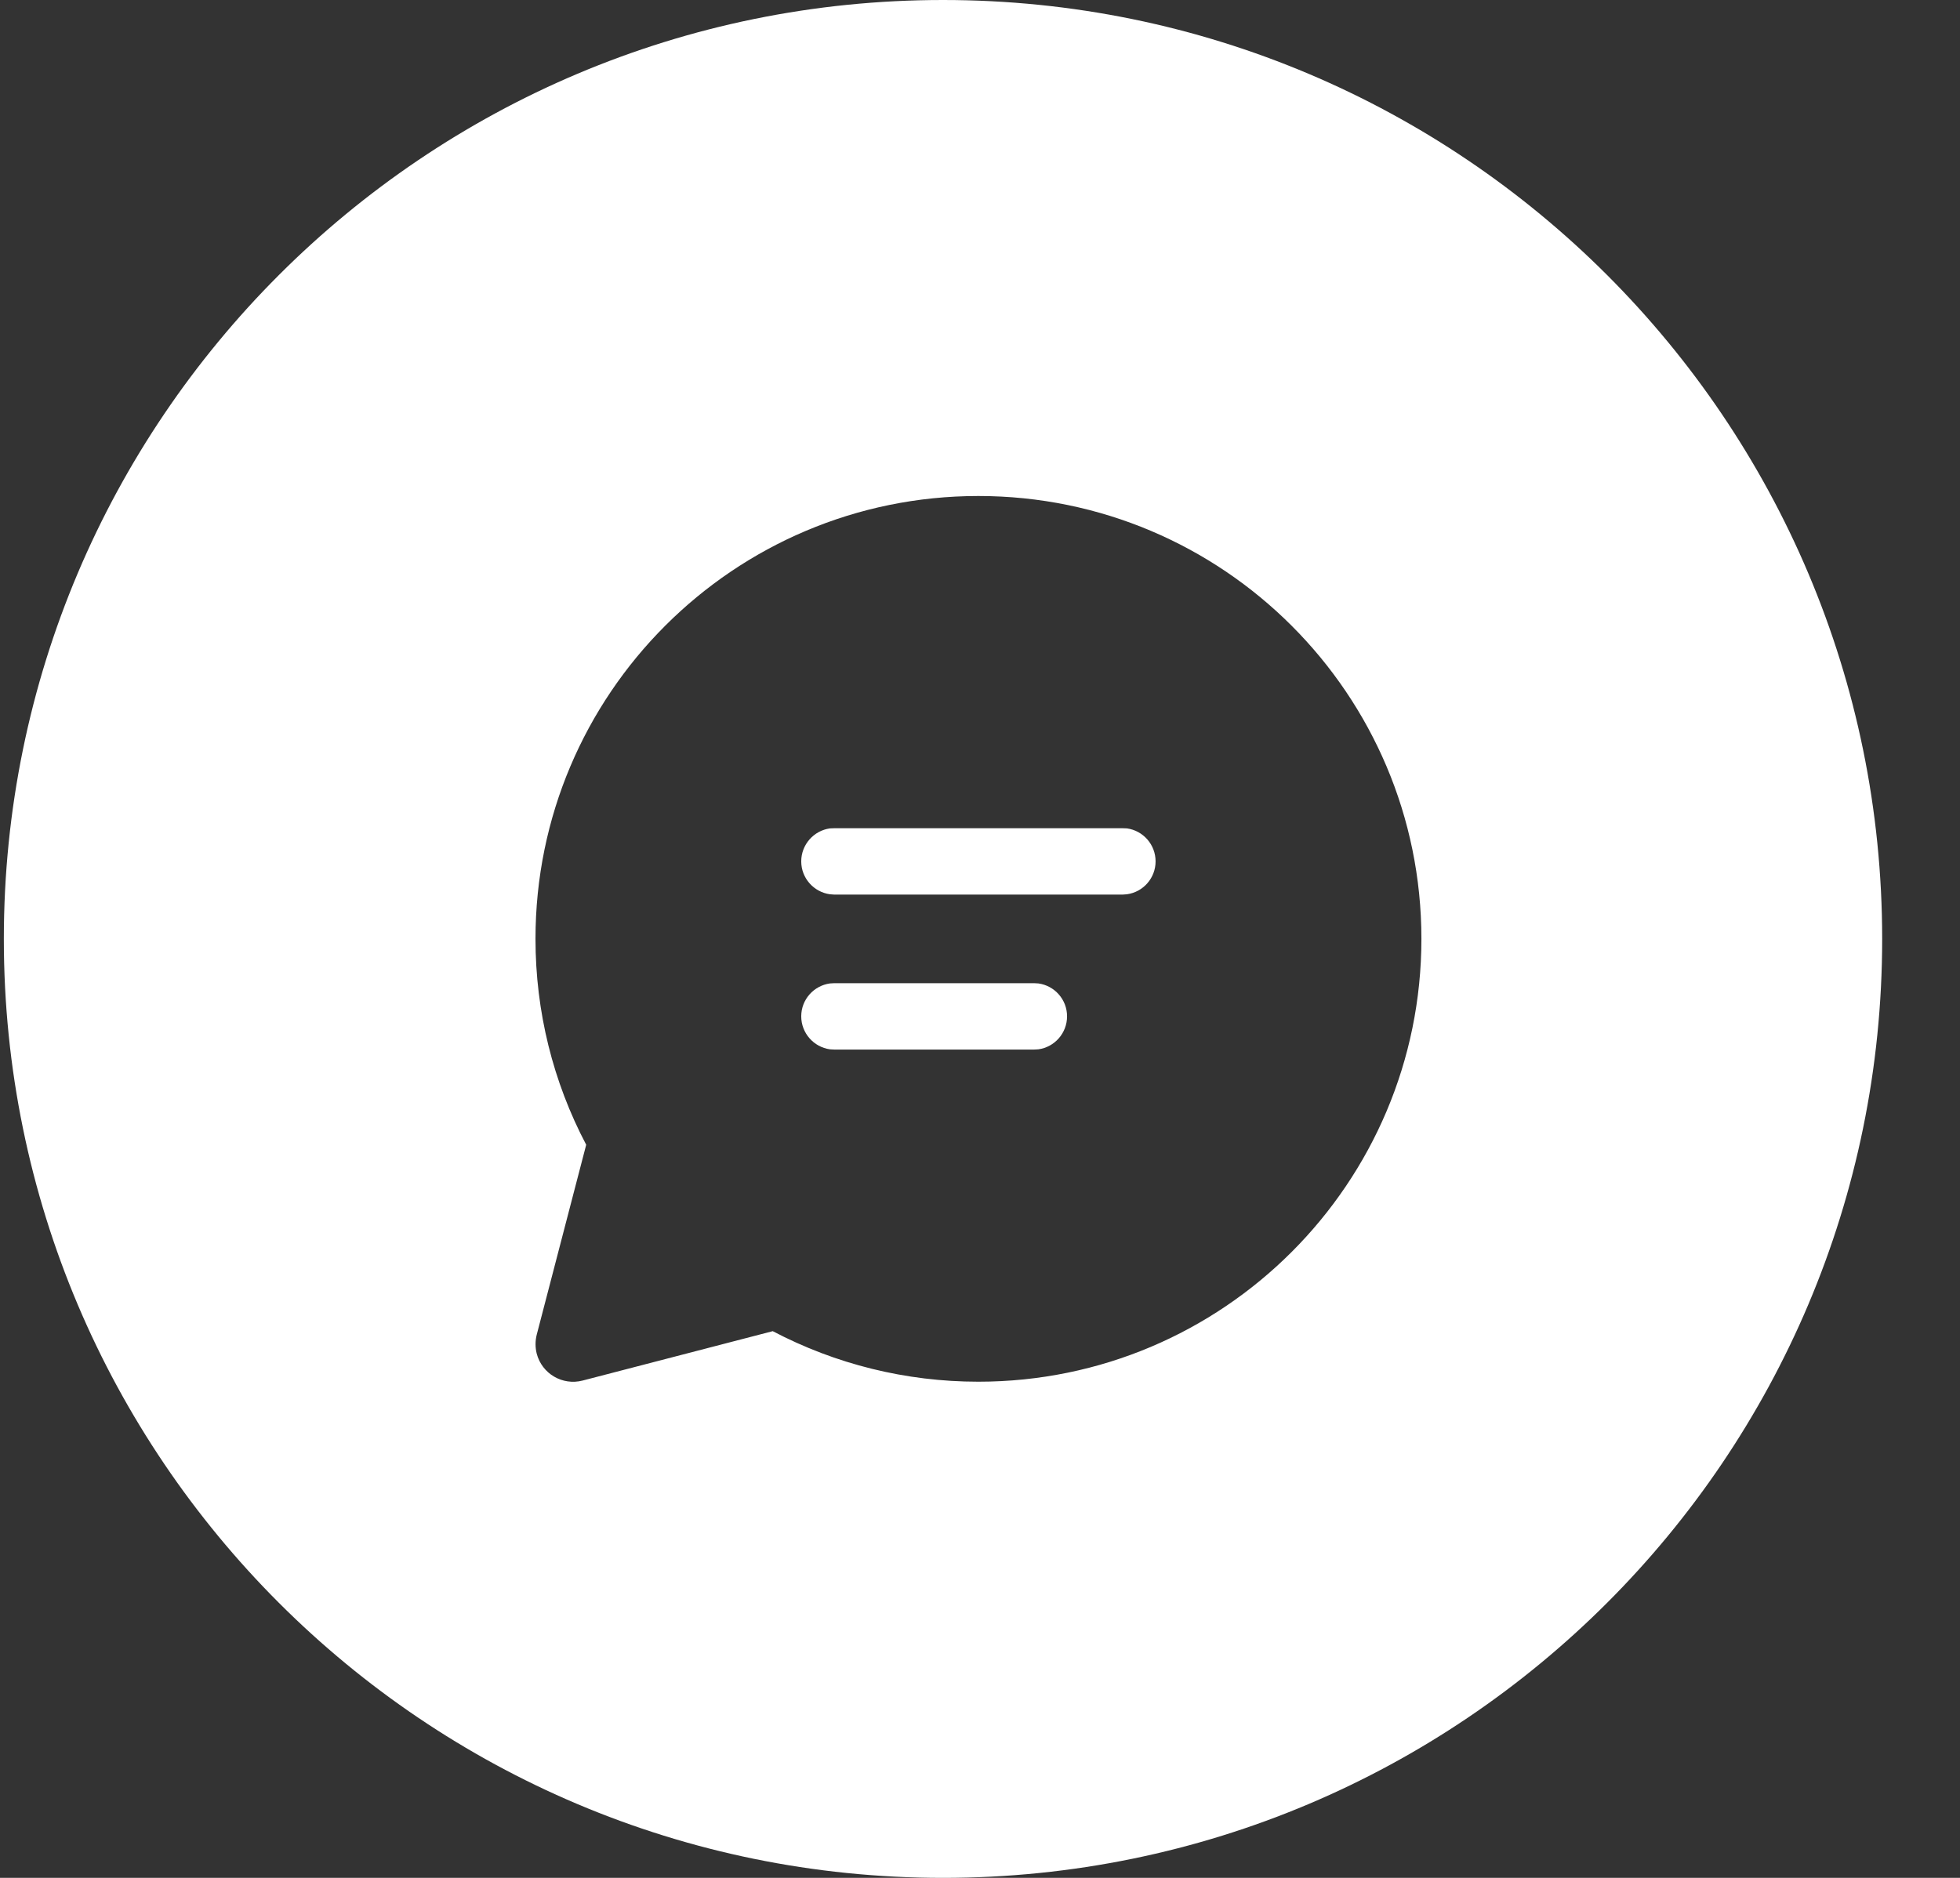
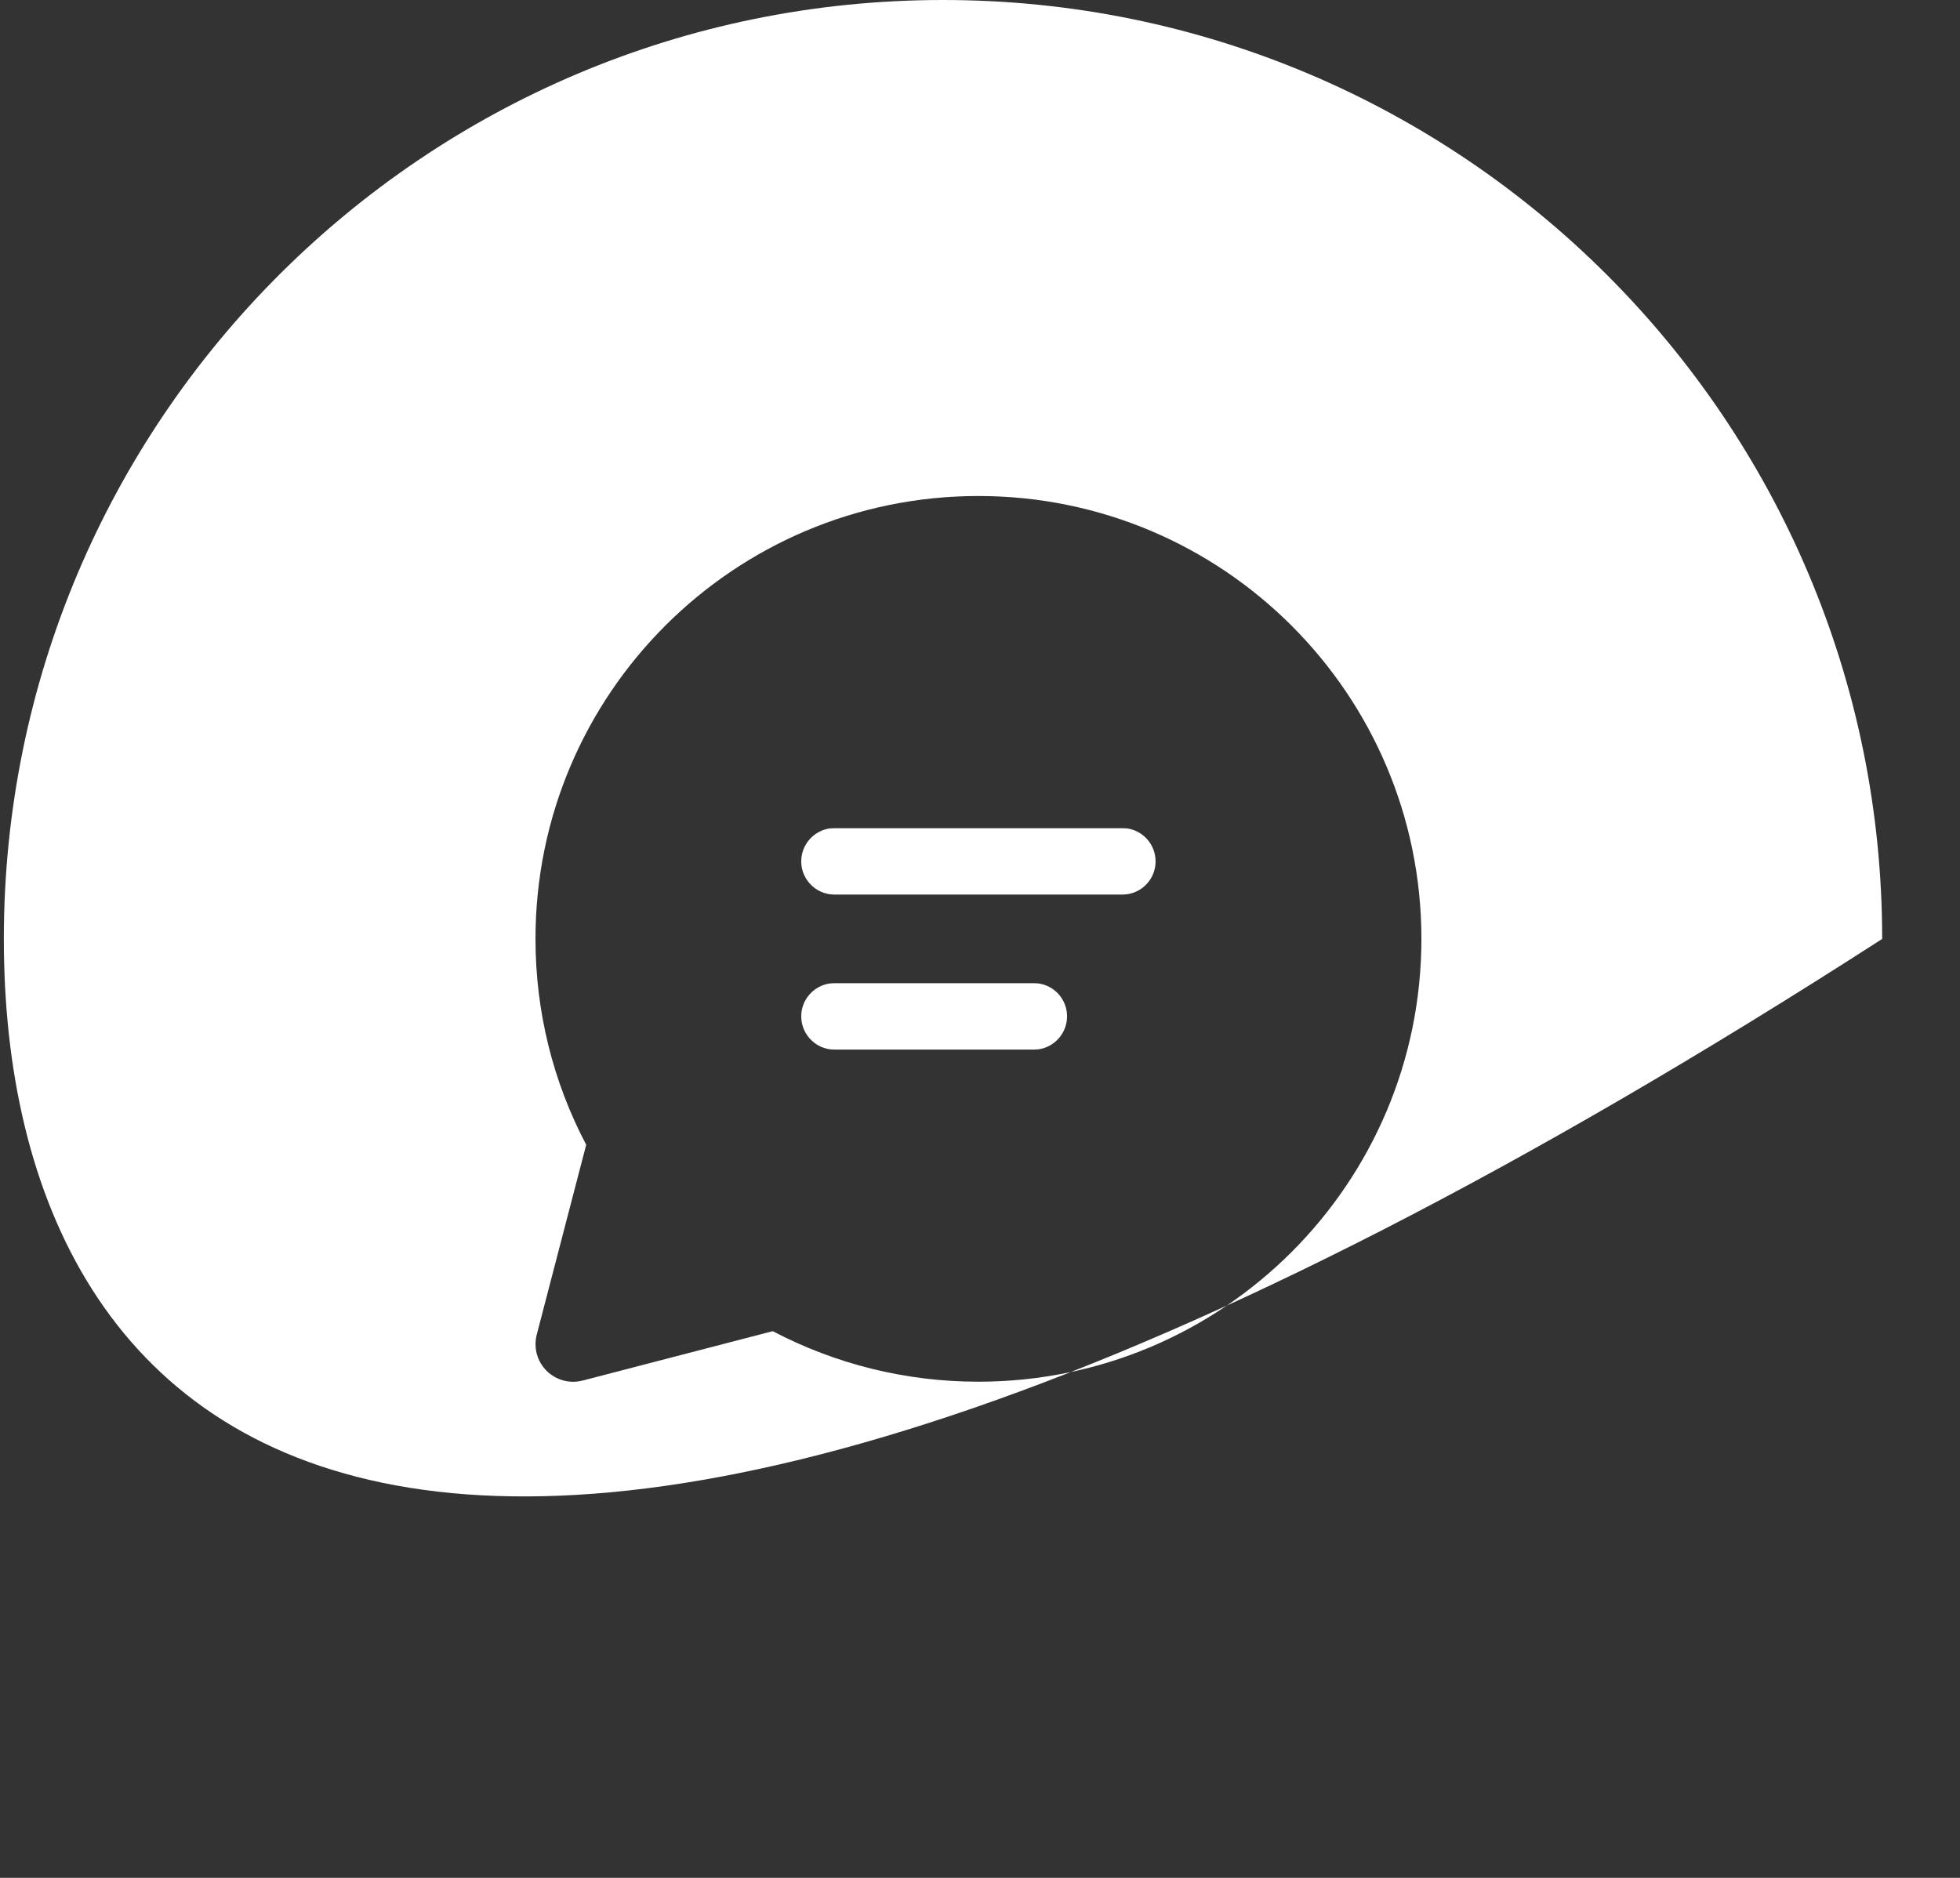
<svg xmlns="http://www.w3.org/2000/svg" width="24" height="23" viewBox="0 0 24 23" fill="none">
  <rect x="0" y="0" width="24" height="23" fill="#333333" stroke="none" />
-   <path d="M11.547 0C17.898 0 23.047 5.149 23.047 11.5C23.047 17.851 17.898 23 11.547 23C5.196 23 0.047 17.851 0.047 11.5C0.047 5.149 5.196 0 11.547 0ZM11.98 6.075C8.985 6.075 6.557 8.504 6.557 11.499C6.557 12.39 6.772 13.251 7.178 14.021L6.572 16.348C6.553 16.424 6.553 16.503 6.572 16.579C6.636 16.825 6.887 16.973 7.134 16.909L9.462 16.304C10.232 16.708 11.091 16.923 11.98 16.923C14.976 16.923 17.405 14.494 17.405 11.499C17.405 8.504 14.976 6.075 11.98 6.075ZM12.66 12.042L12.715 12.045C12.913 12.072 13.066 12.242 13.066 12.448C13.066 12.654 12.913 12.825 12.715 12.852L12.66 12.855H10.218L10.163 12.852C9.965 12.825 9.811 12.654 9.811 12.448C9.811 12.242 9.965 12.072 10.163 12.045L10.218 12.042H12.66ZM13.744 10.144L13.799 10.146C13.997 10.173 14.15 10.344 14.15 10.55C14.15 10.756 13.997 10.926 13.799 10.953L13.744 10.957H10.218L10.163 10.953C9.965 10.926 9.811 10.756 9.811 10.55C9.811 10.344 9.965 10.173 10.163 10.146L10.218 10.144H13.744Z" fill="white" />
+   <path d="M11.547 0C17.898 0 23.047 5.149 23.047 11.5C5.196 23 0.047 17.851 0.047 11.5C0.047 5.149 5.196 0 11.547 0ZM11.98 6.075C8.985 6.075 6.557 8.504 6.557 11.499C6.557 12.39 6.772 13.251 7.178 14.021L6.572 16.348C6.553 16.424 6.553 16.503 6.572 16.579C6.636 16.825 6.887 16.973 7.134 16.909L9.462 16.304C10.232 16.708 11.091 16.923 11.98 16.923C14.976 16.923 17.405 14.494 17.405 11.499C17.405 8.504 14.976 6.075 11.98 6.075ZM12.66 12.042L12.715 12.045C12.913 12.072 13.066 12.242 13.066 12.448C13.066 12.654 12.913 12.825 12.715 12.852L12.66 12.855H10.218L10.163 12.852C9.965 12.825 9.811 12.654 9.811 12.448C9.811 12.242 9.965 12.072 10.163 12.045L10.218 12.042H12.66ZM13.744 10.144L13.799 10.146C13.997 10.173 14.15 10.344 14.15 10.55C14.15 10.756 13.997 10.926 13.799 10.953L13.744 10.957H10.218L10.163 10.953C9.965 10.926 9.811 10.756 9.811 10.55C9.811 10.344 9.965 10.173 10.163 10.146L10.218 10.144H13.744Z" fill="white" />
</svg>